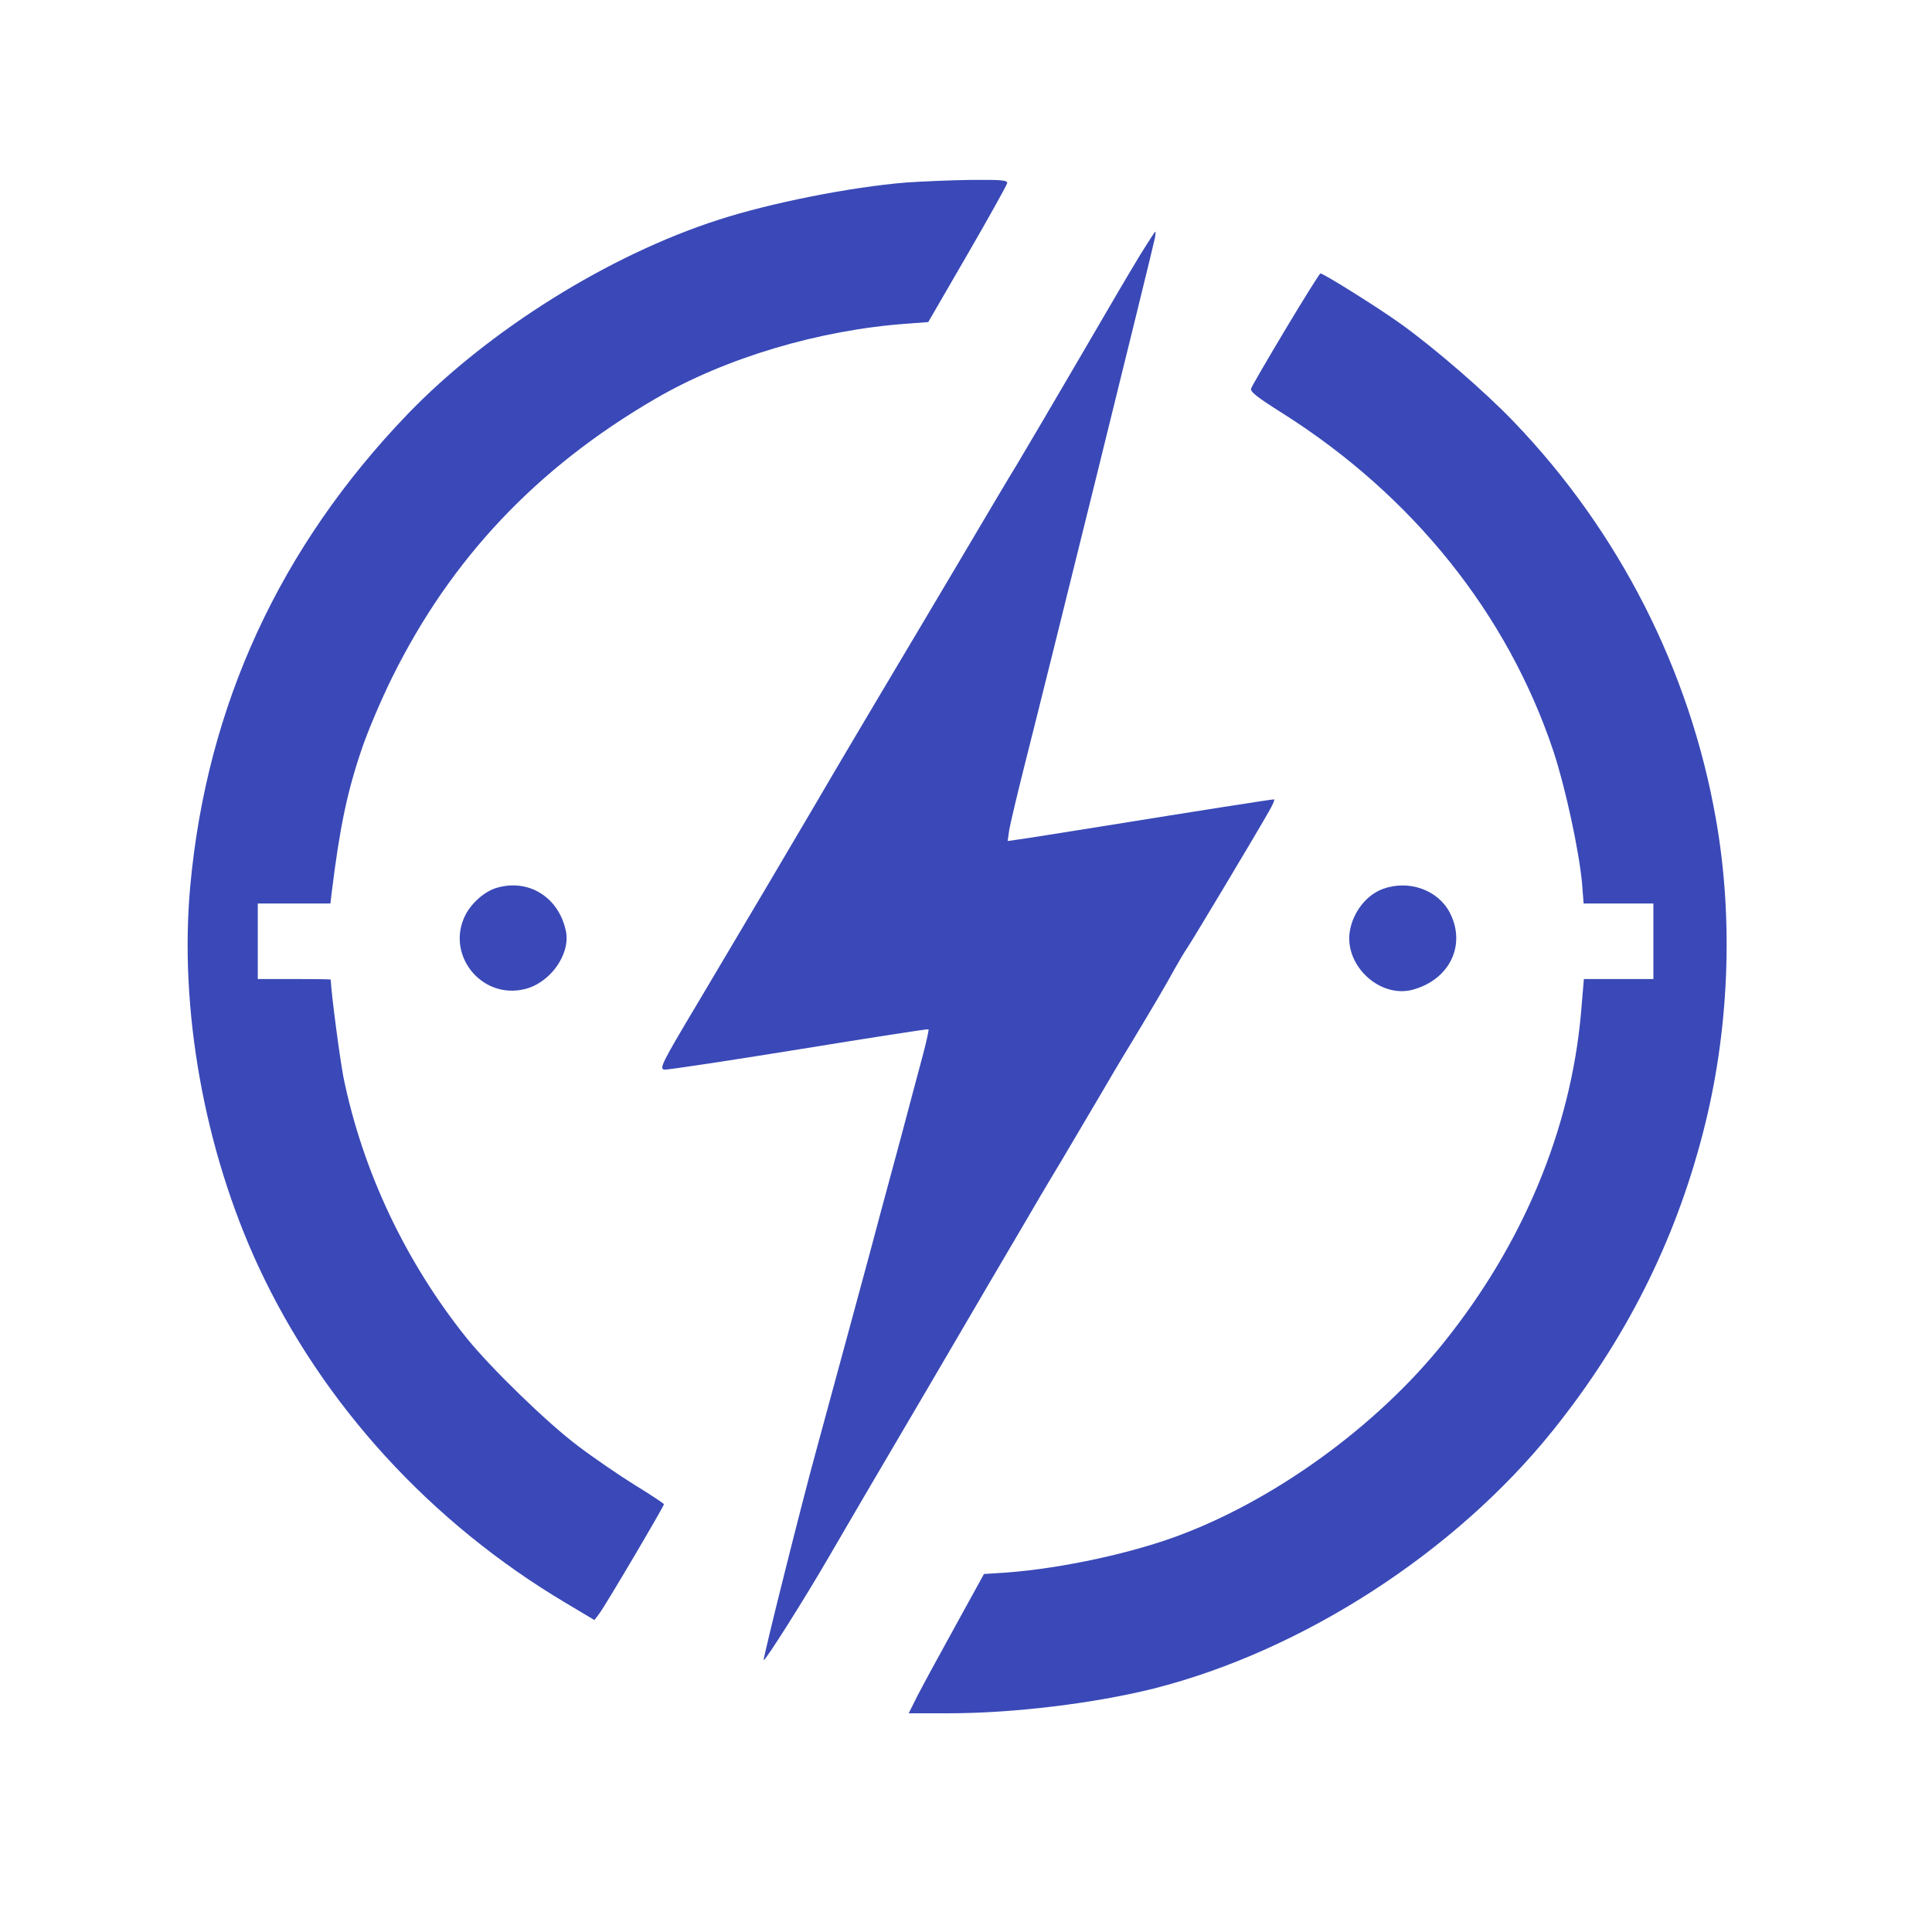
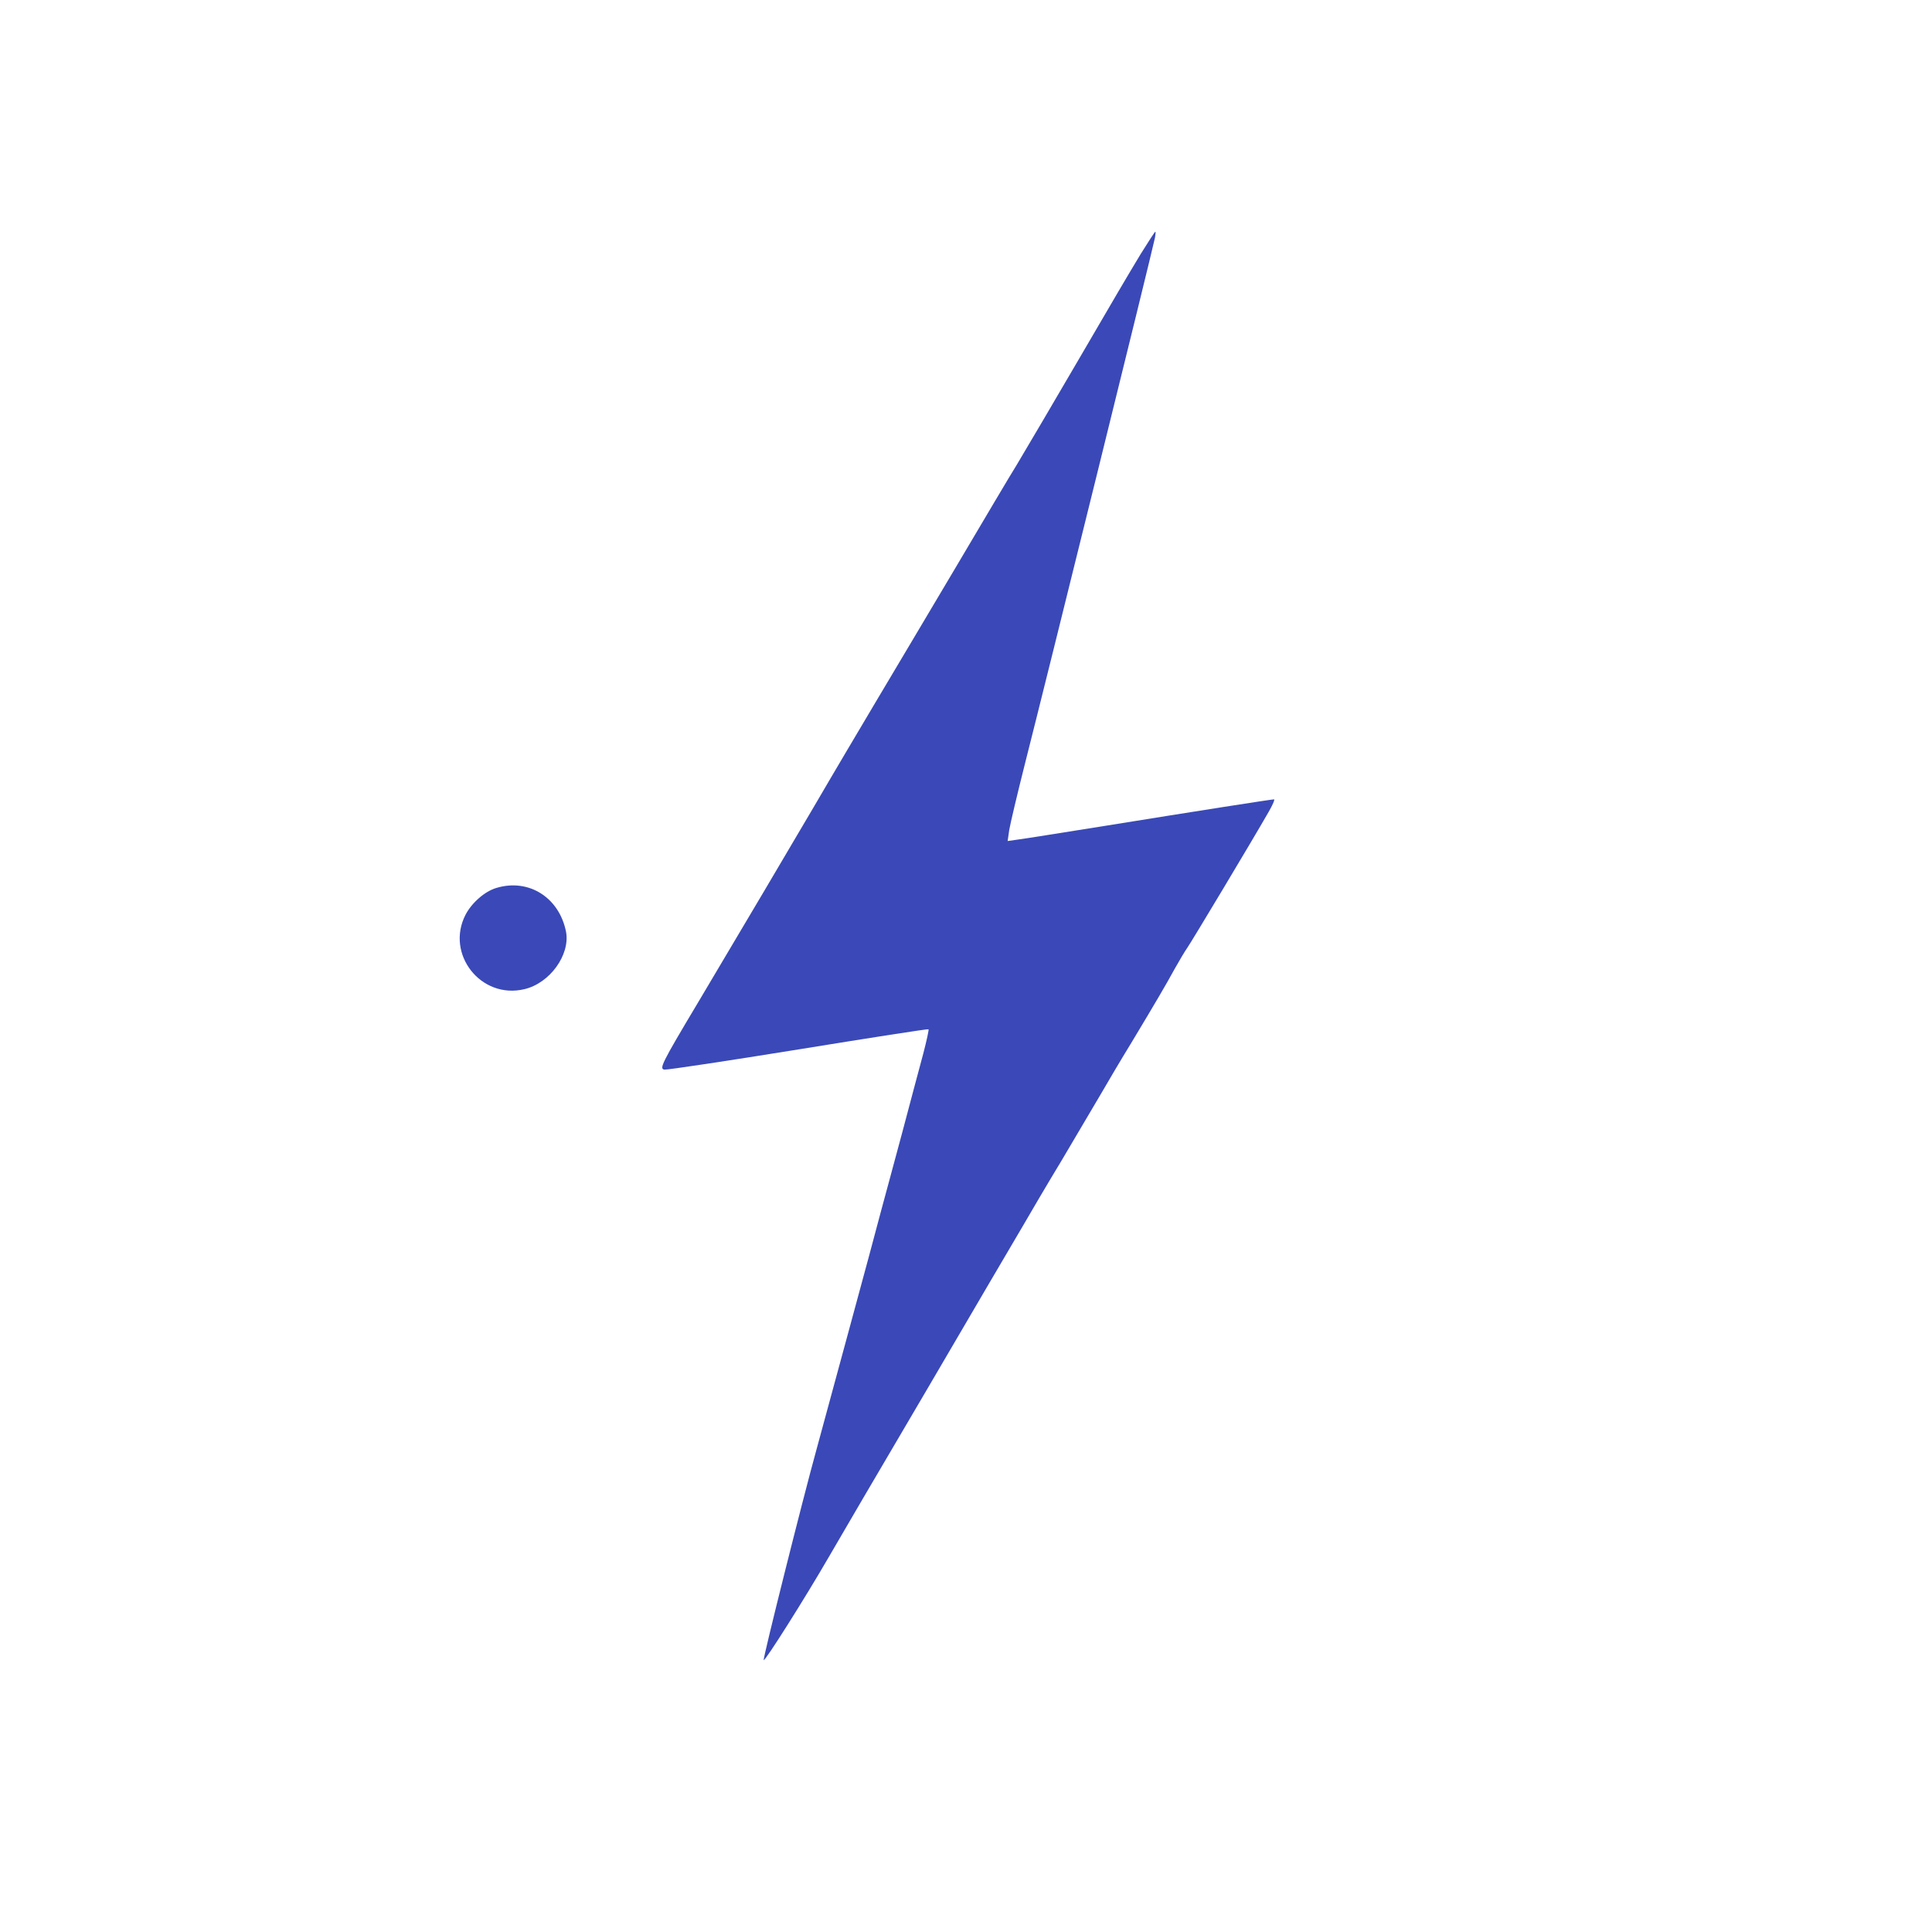
<svg xmlns="http://www.w3.org/2000/svg" version="1.0" width="742pt" height="742pt" viewBox="0 0 742 742" preserveAspectRatio="xMidYMid meet">
  <g transform="translate(0,742) scale(0.1,-0.1)" fill="#3a49b7" stroke="none">
-     <path d="M3480 6719 c-211 -17 -520 -78 -720 -143 -421 -135 -885 -425 -1195 -747 -490 -510 -770 -1117 -834 -1809 -44 -472 53 -1015 262 -1465 246 -529 661 -983 1181 -1292 l109 -65 18 24 c21 26 249 413 249 421 0 2 -50 36 -111 73 -61 38 -159 105 -217 149 -118 88 -334 298 -429 415 -235 293 -400 641 -474 1003 -14 73 -46 315 -49 375 0 1 -63 2 -140 2 l-140 0 0 145 0 145 139 0 140 0 5 43 c31 250 59 386 117 555 22 65 73 185 114 268 226 458 556 807 1011 1072 271 158 631 265 969 289 l80 6 150 259 c83 143 151 266 153 274 3 12 -21 14 -140 13 -79 -1 -190 -6 -248 -10z" fill="#3a49b7" />
    <path d="M4380 6443 c-56 -93 -93 -156 -234 -398 -111 -190 -188 -321 -241 -410 -24 -38 -129 -216 -235 -395 -106 -179 -242 -407 -302 -508 -60 -101 -168 -283 -239 -405 -146 -248 -227 -385 -448 -757 -141 -236 -150 -255 -129 -258 13 -1 245 34 517 78 271 44 495 79 497 77 2 -2 -7 -43 -20 -93 -13 -49 -50 -186 -81 -304 -32 -118 -68 -253 -81 -300 -12 -47 -68 -254 -124 -460 -56 -206 -112 -413 -125 -460 -51 -184 -206 -802 -202 -806 5 -5 158 237 250 396 30 52 200 343 378 645 177 303 344 587 370 631 26 45 91 156 145 245 53 90 121 205 150 254 29 50 82 140 119 200 92 153 132 221 167 285 17 30 38 66 48 80 16 23 246 406 313 523 15 26 24 47 20 47 -10 0 -285 -43 -663 -104 -151 -24 -294 -47 -318 -50 l-42 -6 6 42 c4 24 31 138 60 253 83 326 485 1952 500 2023 2 12 3 22 1 22 -2 0 -27 -39 -57 -87z" fill="#3a49b7" />
-     <path d="M4938 6157 c-70 -117 -130 -220 -133 -229 -5 -12 25 -35 122 -96 499 -316 863 -770 1039 -1297 46 -139 98 -380 110 -507 l6 -78 134 0 134 0 0 -145 0 -145 -133 0 -134 0 -11 -131 c-40 -447 -222 -885 -527 -1265 -260 -325 -659 -612 -1036 -748 -198 -71 -474 -127 -682 -138 l-48 -3 -110 -200 c-61 -110 -126 -230 -145 -267 l-34 -68 153 0 c249 0 560 38 788 95 572 145 1157 523 1532 990 278 346 469 724 577 1143 101 387 119 818 50 1207 -100 570 -372 1104 -775 1524 -110 115 -304 283 -435 377 -83 60 -297 194 -309 194 -3 -1 -63 -96 -133 -213z" fill="#3a49b7" />
    <path d="M1907 4010 c-45 -13 -95 -57 -119 -103 -78 -151 59 -326 226 -286 98 23 176 132 160 220 -26 132 -143 206 -267 169z" fill="#3a49b7" />
-     <path d="M5311 4006 c-63 -23 -115 -89 -127 -163 -21 -132 116 -258 242 -224 142 39 206 172 142 296 -46 88 -158 127 -257 91z" fill="#3a49b7" />
  </g>
</svg>